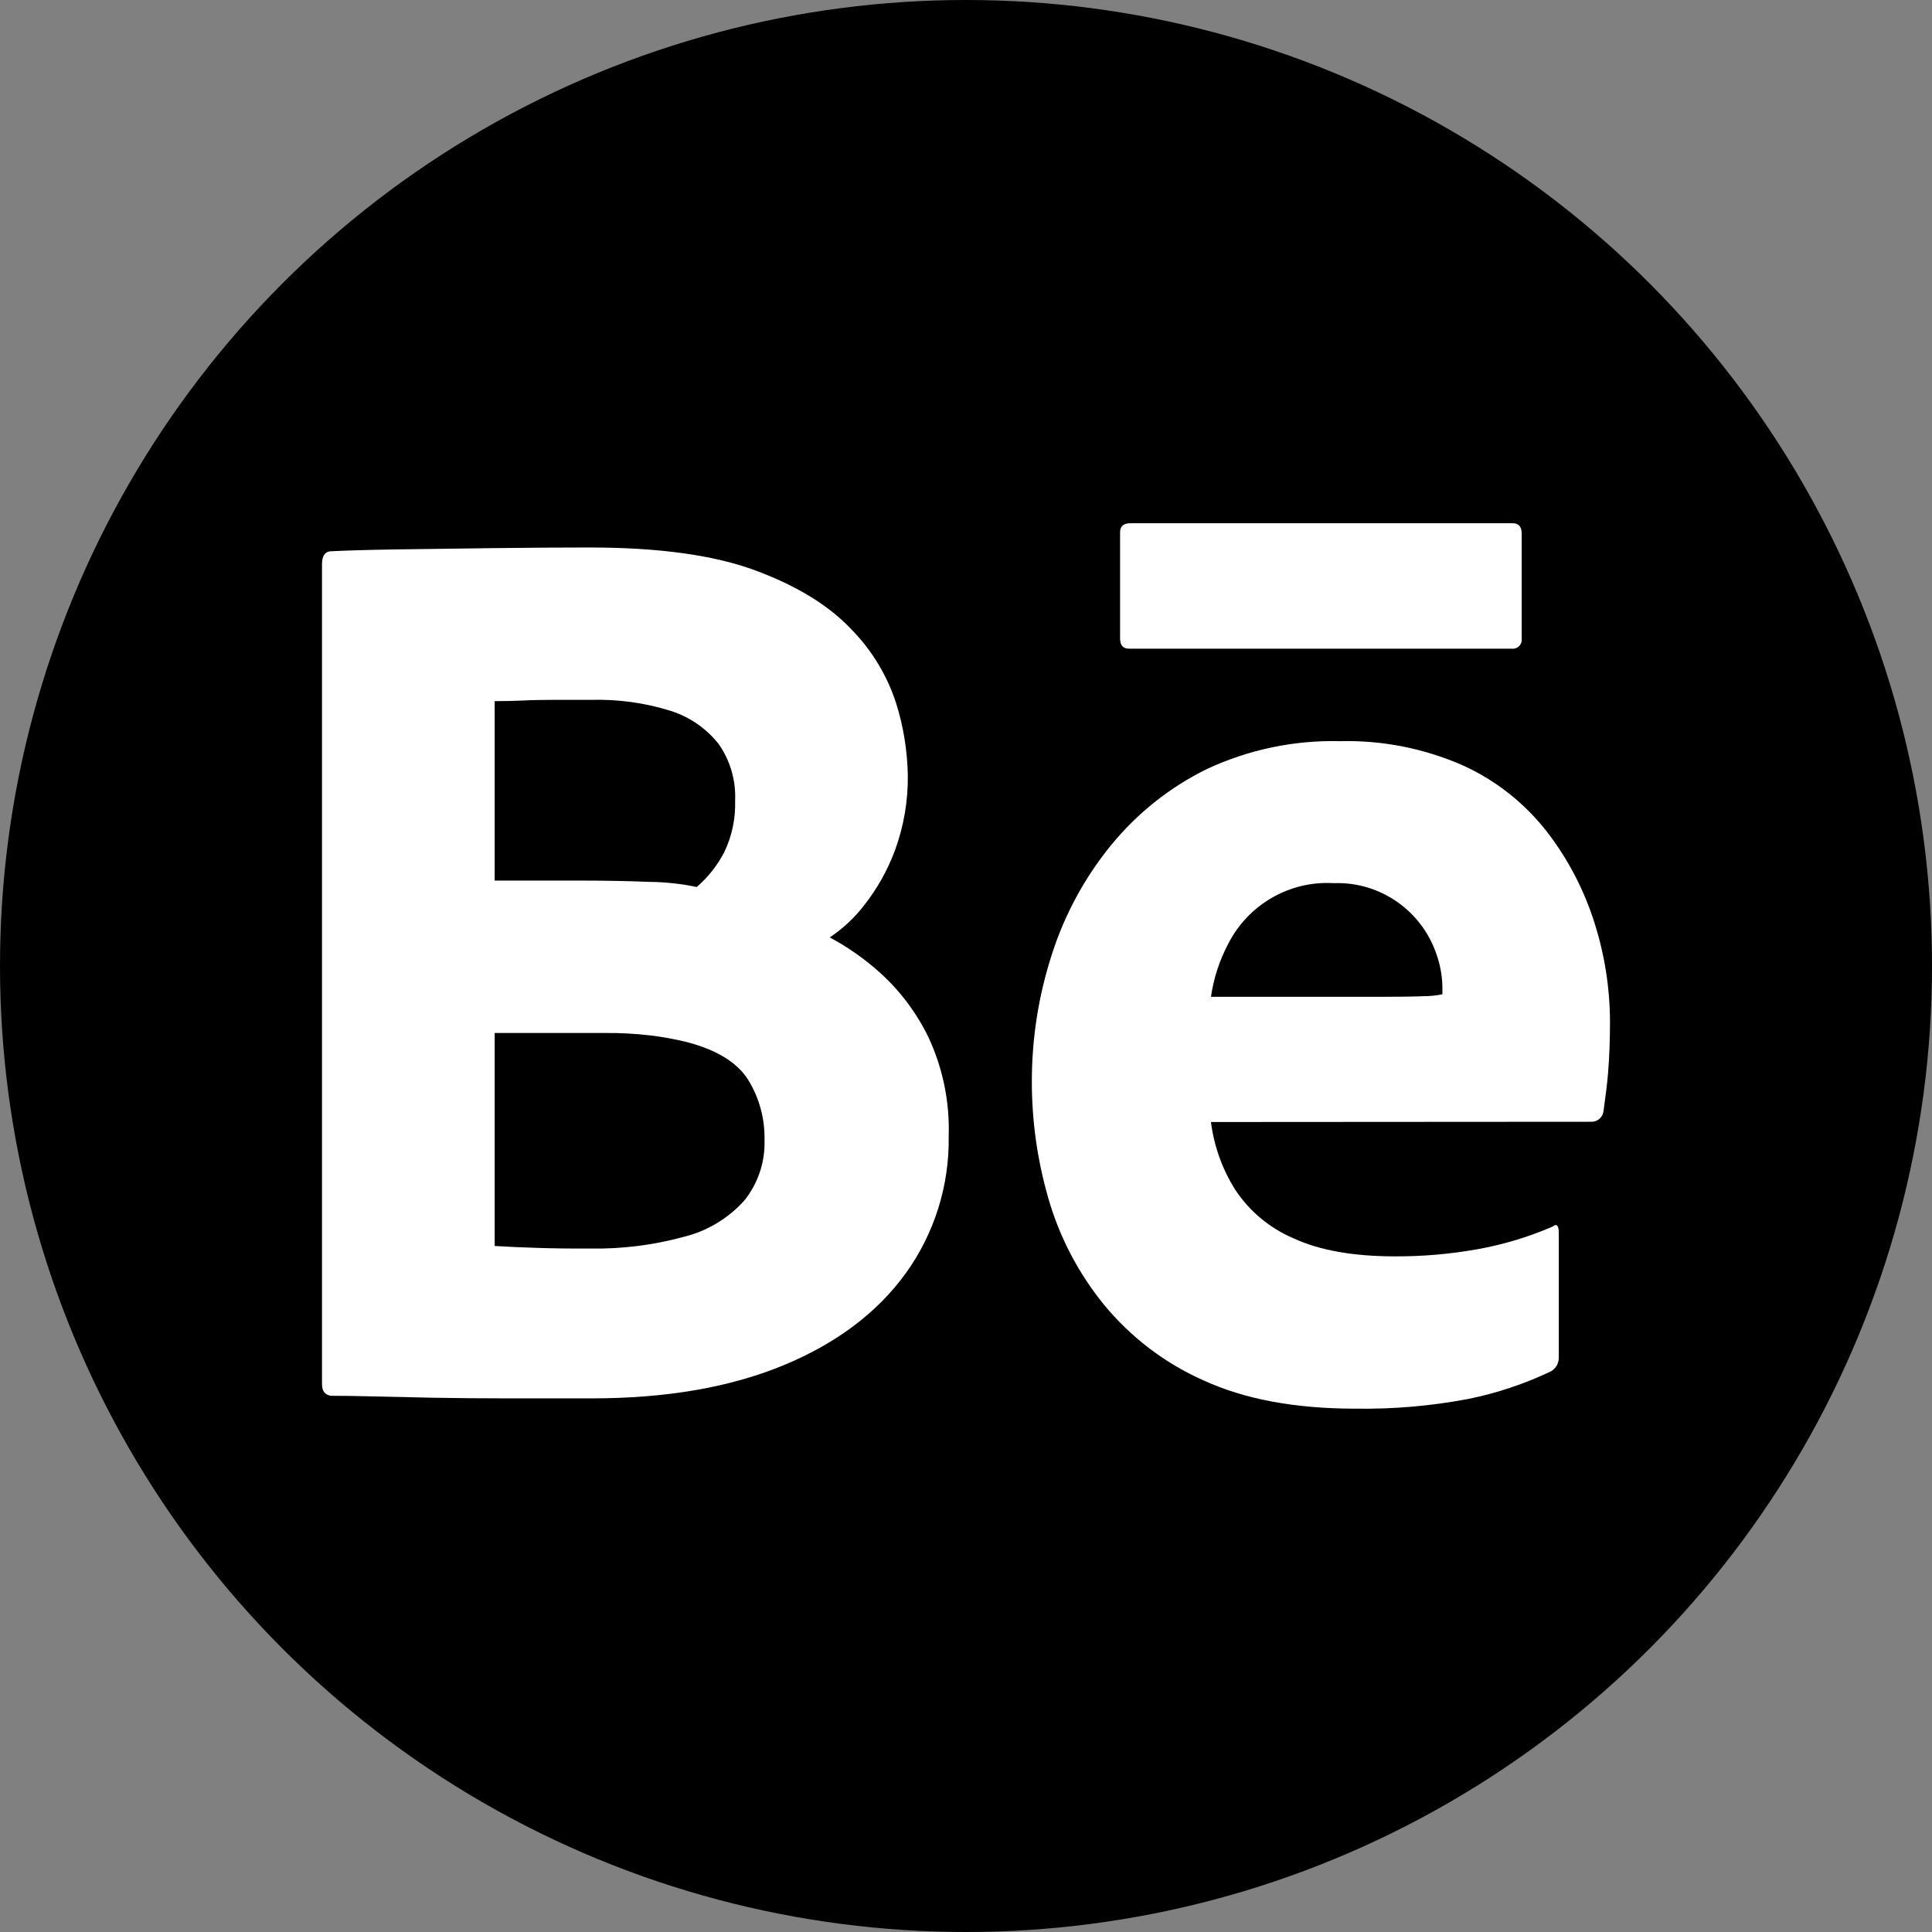
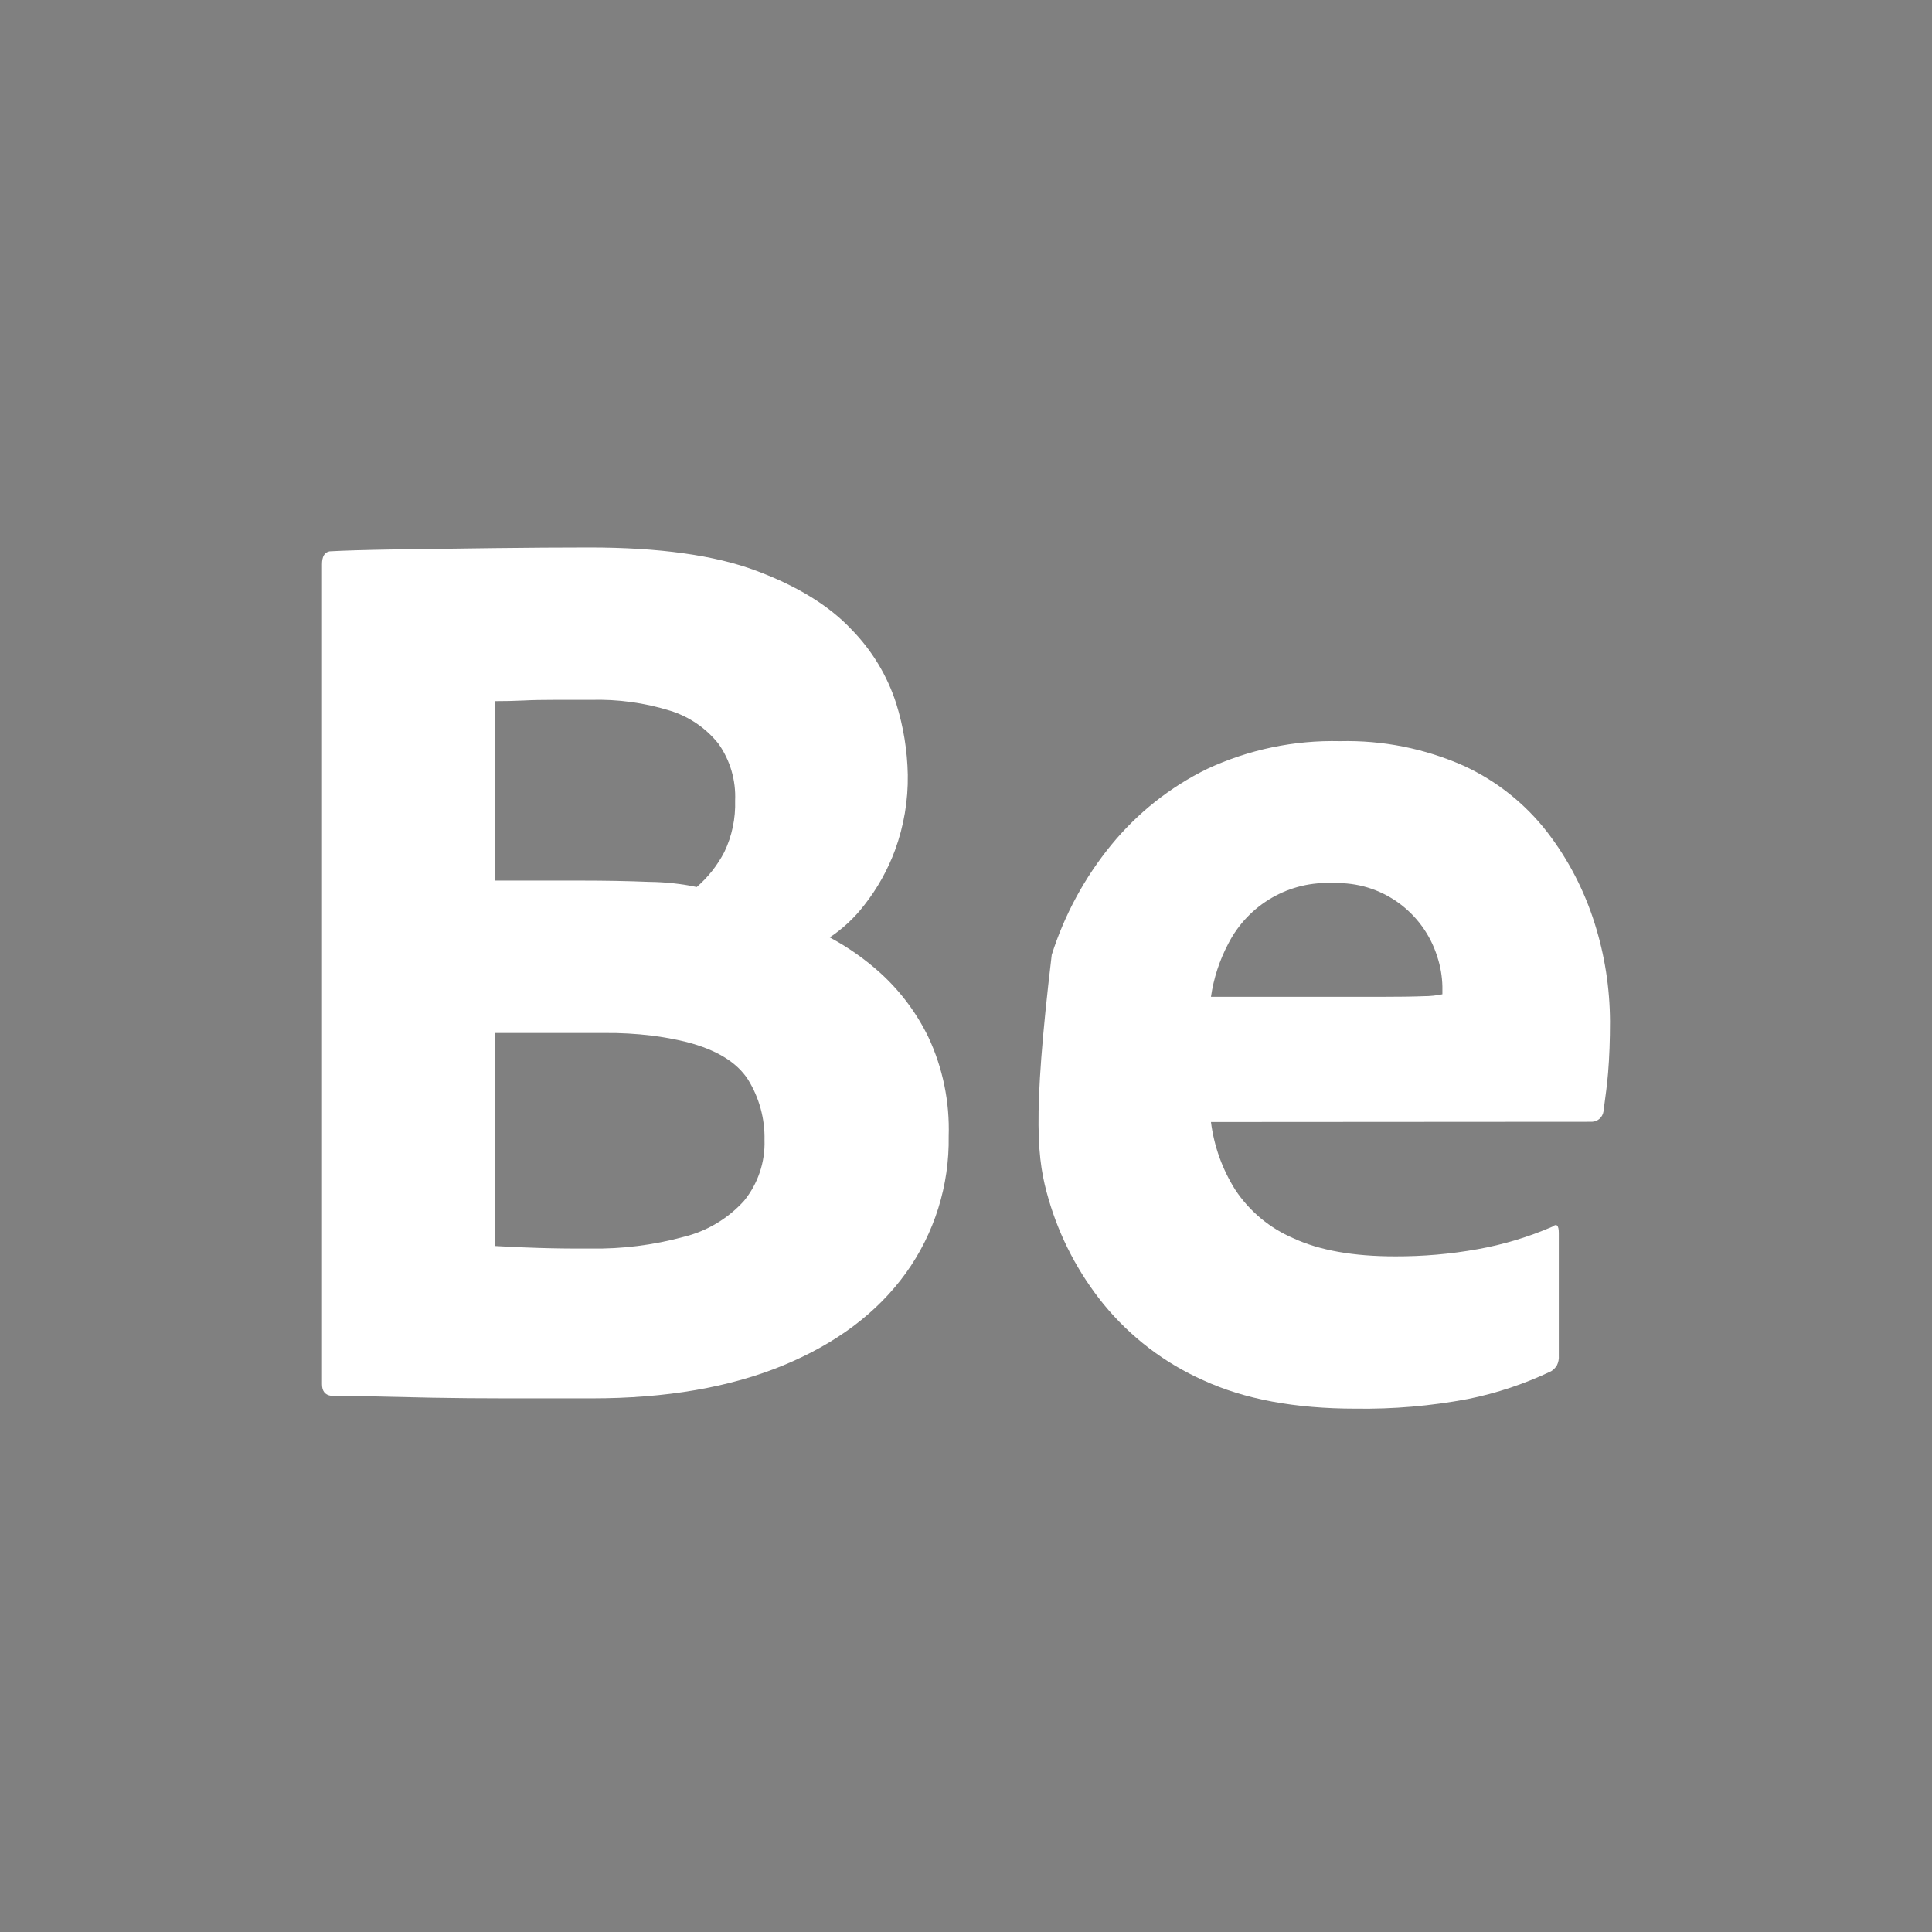
<svg xmlns="http://www.w3.org/2000/svg" width="24" height="24" viewBox="0 0 24 24" fill="none">
  <rect x="0" y="0" width="24" height="24" fill="#808080" stroke="none" />
-   <circle cx="12" cy="12" r="12" fill="black" />
  <path fill-rule="evenodd" clip-rule="evenodd" d="M4 17.194V7.01C4 6.913 4.032 6.86 4.095 6.849C4.275 6.839 4.551 6.831 4.921 6.825C5.292 6.82 5.695 6.815 6.129 6.809C6.563 6.804 6.96 6.801 7.321 6.801C8.189 6.801 8.88 6.897 9.394 7.09C9.908 7.282 10.302 7.526 10.578 7.82C10.832 8.079 11.023 8.395 11.134 8.742C11.223 9.027 11.271 9.324 11.277 9.624C11.282 9.944 11.228 10.262 11.118 10.562C11.027 10.808 10.898 11.038 10.736 11.244C10.616 11.4 10.471 11.536 10.307 11.645C10.534 11.766 10.744 11.914 10.935 12.086C11.182 12.31 11.384 12.579 11.531 12.88C11.712 13.265 11.799 13.689 11.785 14.115C11.795 14.725 11.608 15.322 11.253 15.815C10.898 16.307 10.389 16.689 9.728 16.962C9.065 17.235 8.274 17.371 7.352 17.371H6.296C5.962 17.371 5.655 17.368 5.374 17.363C5.093 17.357 4.85 17.352 4.643 17.347C4.437 17.341 4.259 17.339 4.111 17.339C4.037 17.328 4 17.28 4 17.194ZM6.145 8.71V10.939H7.225C7.511 10.939 7.792 10.944 8.067 10.955C8.265 10.957 8.462 10.978 8.655 11.019C8.795 10.898 8.911 10.751 8.997 10.586C9.093 10.387 9.139 10.166 9.132 9.945C9.143 9.693 9.07 9.444 8.925 9.239C8.771 9.046 8.564 8.904 8.329 8.83C8.008 8.73 7.673 8.684 7.336 8.694H6.876C6.738 8.694 6.613 8.696 6.502 8.702C6.391 8.707 6.272 8.71 6.145 8.71ZM6.145 15.478V12.832L7.511 12.832C7.705 12.83 7.899 12.841 8.091 12.864C8.238 12.882 8.384 12.909 8.528 12.944C8.899 13.04 9.153 13.195 9.291 13.409C9.431 13.634 9.503 13.897 9.497 14.163C9.506 14.437 9.415 14.705 9.243 14.917C9.042 15.139 8.779 15.296 8.488 15.366C8.113 15.468 7.725 15.516 7.336 15.51C7.082 15.511 6.865 15.508 6.685 15.502C6.505 15.497 6.325 15.489 6.145 15.478Z" fill="white" />
-   <path fill-rule="evenodd" clip-rule="evenodd" d="M15.345 14.78C15.184 14.525 15.081 14.238 15.043 13.938L19.776 13.935C19.848 13.933 19.908 13.879 19.919 13.807C19.921 13.785 19.925 13.756 19.93 13.722C19.944 13.62 19.964 13.473 19.976 13.329C19.992 13.137 20 12.923 20 12.687C19.998 12.274 19.934 11.863 19.809 11.469C19.68 11.06 19.482 10.677 19.221 10.338C18.945 9.982 18.588 9.698 18.181 9.512C17.698 9.298 17.174 9.194 16.647 9.207C16.078 9.193 15.512 9.311 14.995 9.552C14.535 9.777 14.129 10.1 13.803 10.498C13.474 10.901 13.223 11.364 13.065 11.861C12.9 12.371 12.817 12.905 12.818 13.441C12.818 13.933 12.888 14.421 13.025 14.893C13.163 15.37 13.396 15.815 13.708 16.2C14.043 16.609 14.467 16.933 14.947 17.146C15.456 17.381 16.086 17.499 16.838 17.499C17.307 17.506 17.775 17.466 18.236 17.379C18.593 17.307 18.94 17.191 19.269 17.034C19.298 17.016 19.322 16.991 19.34 16.962C19.359 16.924 19.367 16.883 19.364 16.841V15.318C19.364 15.222 19.338 15.195 19.285 15.238C18.986 15.367 18.675 15.461 18.355 15.518C18.017 15.579 17.674 15.608 17.331 15.607C16.811 15.607 16.39 15.532 16.067 15.382C15.774 15.257 15.522 15.048 15.345 14.78ZM17.124 12.383H15.043C15.076 12.153 15.149 11.93 15.257 11.725C15.507 11.234 16.022 10.938 16.568 10.971C17.152 10.949 17.679 11.323 17.855 11.886C17.894 12.005 17.915 12.129 17.918 12.254V12.351C17.843 12.367 17.765 12.375 17.688 12.375C17.566 12.38 17.378 12.383 17.124 12.383Z" fill="white" />
-   <path d="M14.041 6.5H18.792C18.866 6.5 18.903 6.543 18.903 6.629V7.93C18.908 7.965 18.896 8.001 18.871 8.026C18.846 8.051 18.811 8.063 18.776 8.058H14.025C13.951 8.058 13.914 8.016 13.914 7.93V6.612C13.914 6.538 13.956 6.5 14.041 6.5Z" fill="white" />
+   <path fill-rule="evenodd" clip-rule="evenodd" d="M15.345 14.78C15.184 14.525 15.081 14.238 15.043 13.938L19.776 13.935C19.848 13.933 19.908 13.879 19.919 13.807C19.921 13.785 19.925 13.756 19.93 13.722C19.944 13.62 19.964 13.473 19.976 13.329C19.992 13.137 20 12.923 20 12.687C19.998 12.274 19.934 11.863 19.809 11.469C19.68 11.06 19.482 10.677 19.221 10.338C18.945 9.982 18.588 9.698 18.181 9.512C17.698 9.298 17.174 9.194 16.647 9.207C16.078 9.193 15.512 9.311 14.995 9.552C14.535 9.777 14.129 10.1 13.803 10.498C13.474 10.901 13.223 11.364 13.065 11.861C12.818 13.933 12.888 14.421 13.025 14.893C13.163 15.37 13.396 15.815 13.708 16.2C14.043 16.609 14.467 16.933 14.947 17.146C15.456 17.381 16.086 17.499 16.838 17.499C17.307 17.506 17.775 17.466 18.236 17.379C18.593 17.307 18.94 17.191 19.269 17.034C19.298 17.016 19.322 16.991 19.34 16.962C19.359 16.924 19.367 16.883 19.364 16.841V15.318C19.364 15.222 19.338 15.195 19.285 15.238C18.986 15.367 18.675 15.461 18.355 15.518C18.017 15.579 17.674 15.608 17.331 15.607C16.811 15.607 16.39 15.532 16.067 15.382C15.774 15.257 15.522 15.048 15.345 14.78ZM17.124 12.383H15.043C15.076 12.153 15.149 11.93 15.257 11.725C15.507 11.234 16.022 10.938 16.568 10.971C17.152 10.949 17.679 11.323 17.855 11.886C17.894 12.005 17.915 12.129 17.918 12.254V12.351C17.843 12.367 17.765 12.375 17.688 12.375C17.566 12.38 17.378 12.383 17.124 12.383Z" fill="white" />
</svg>